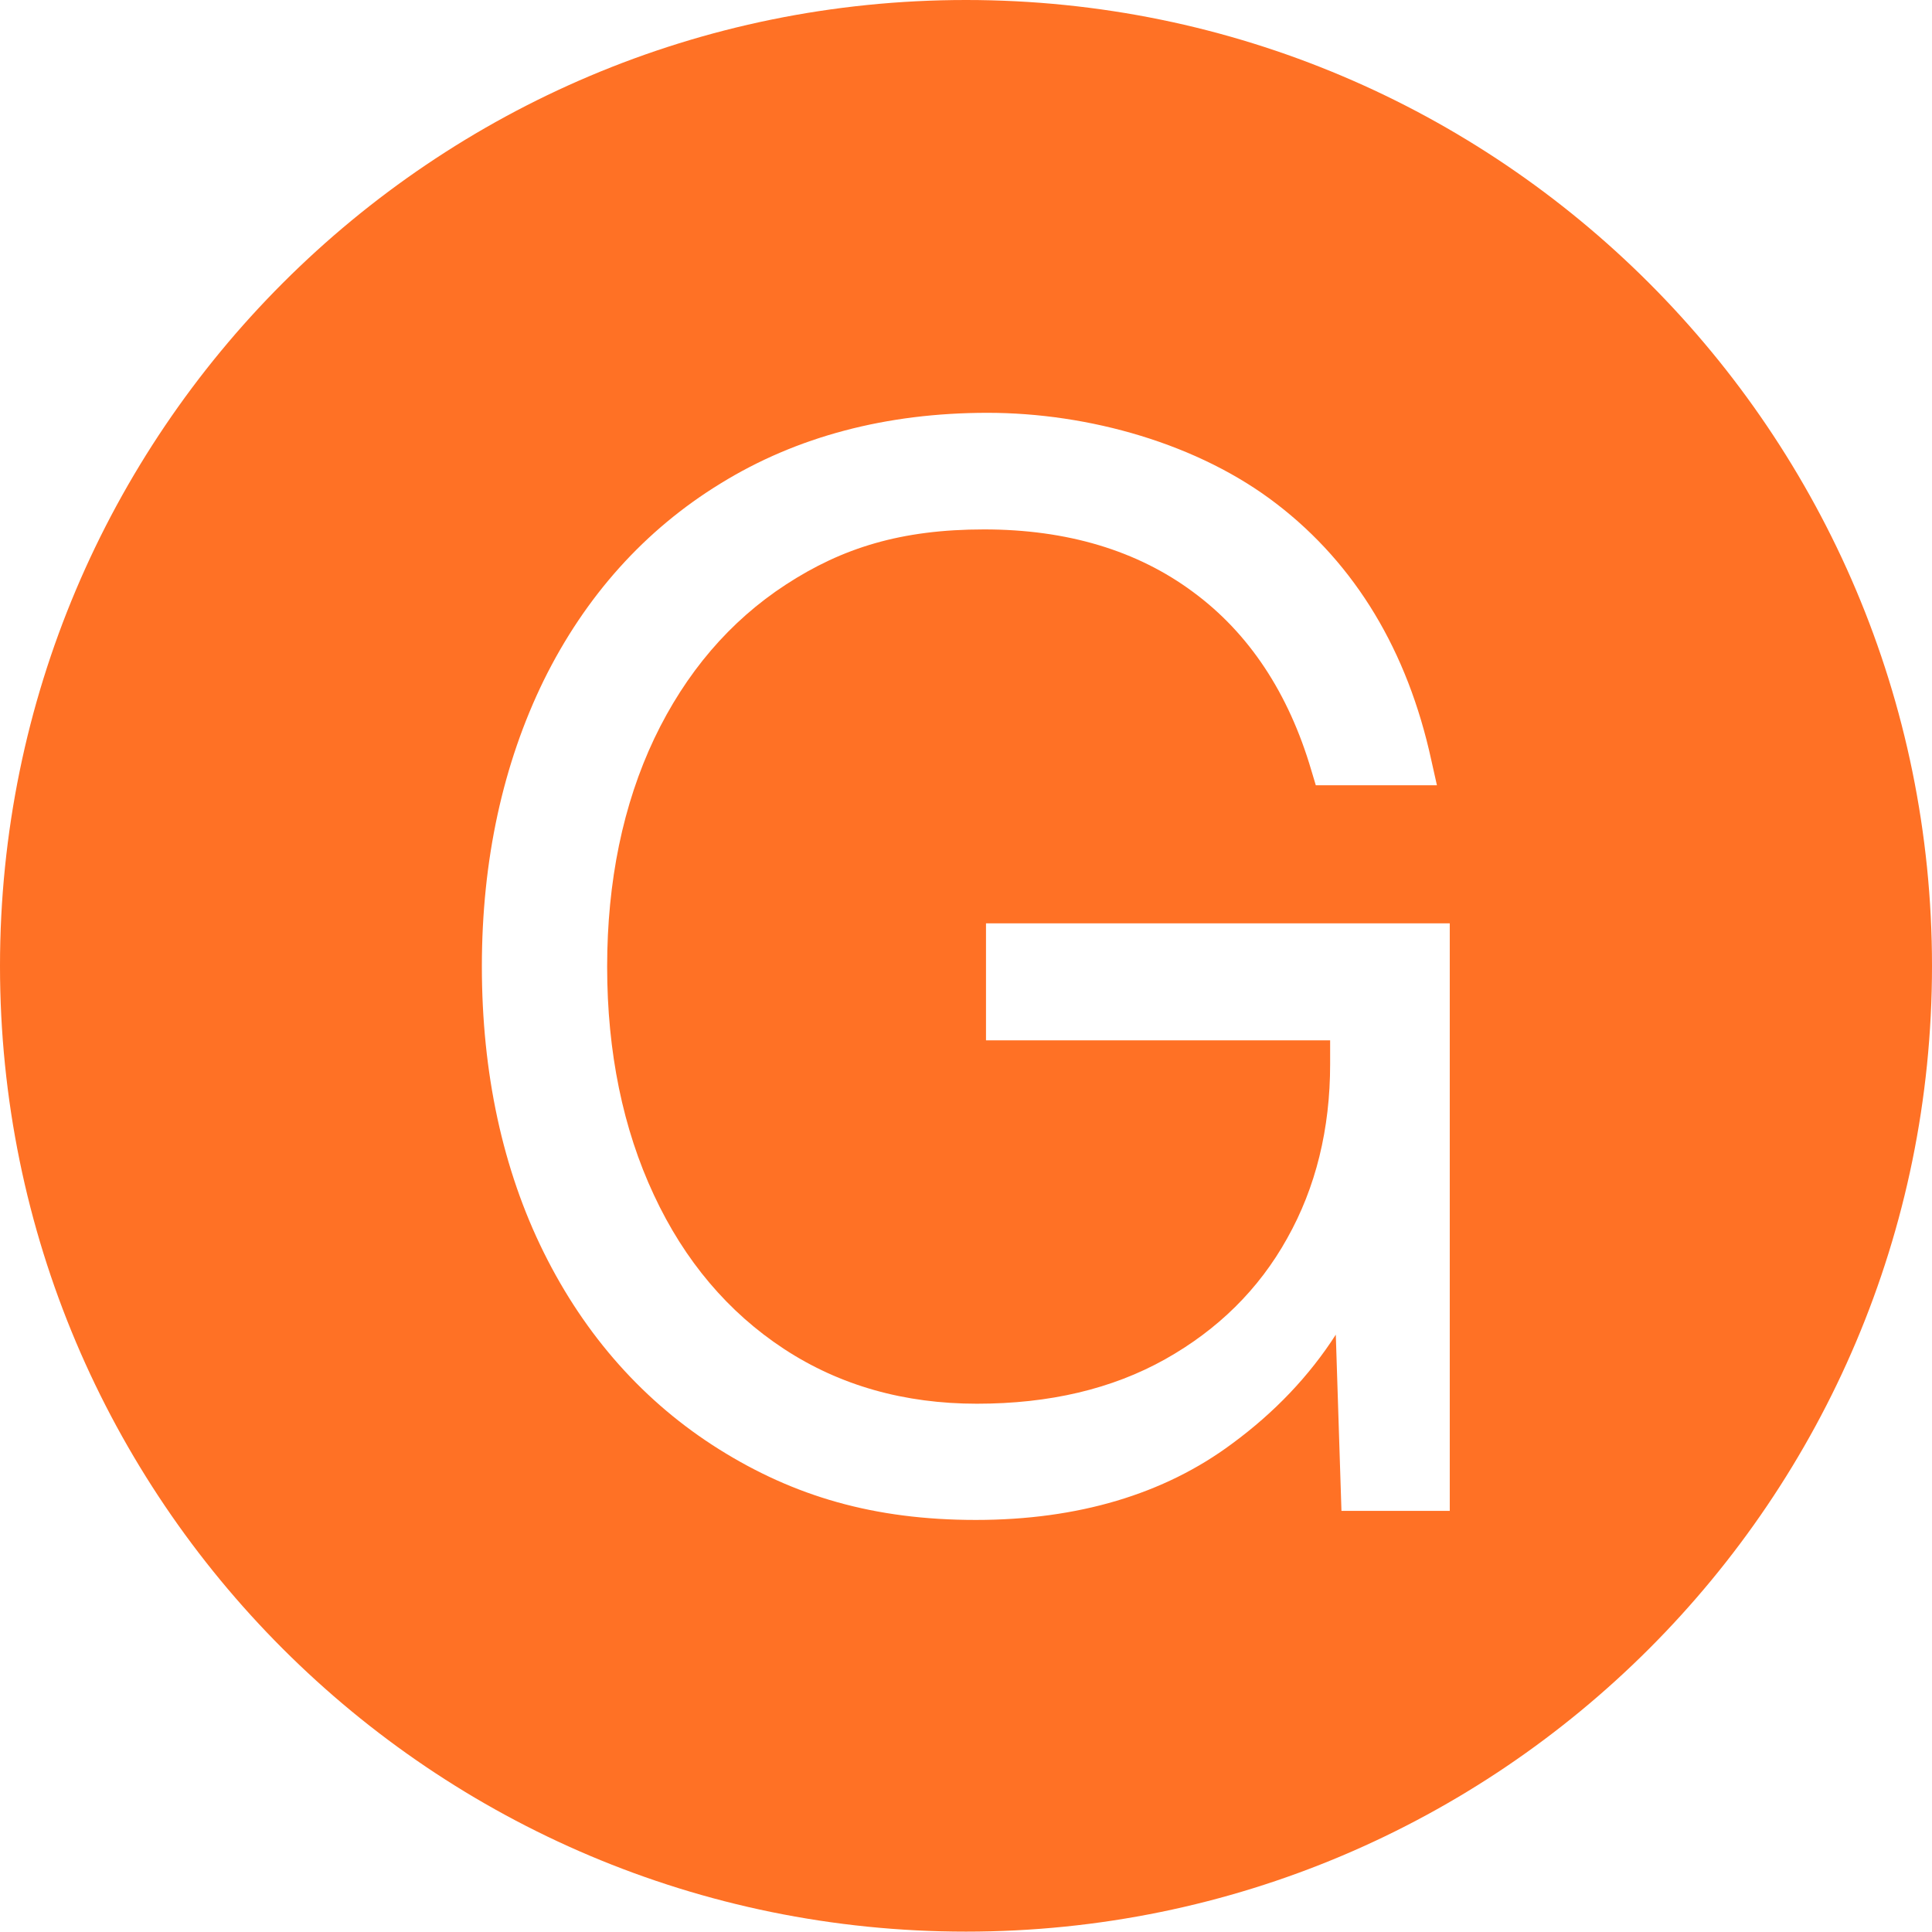
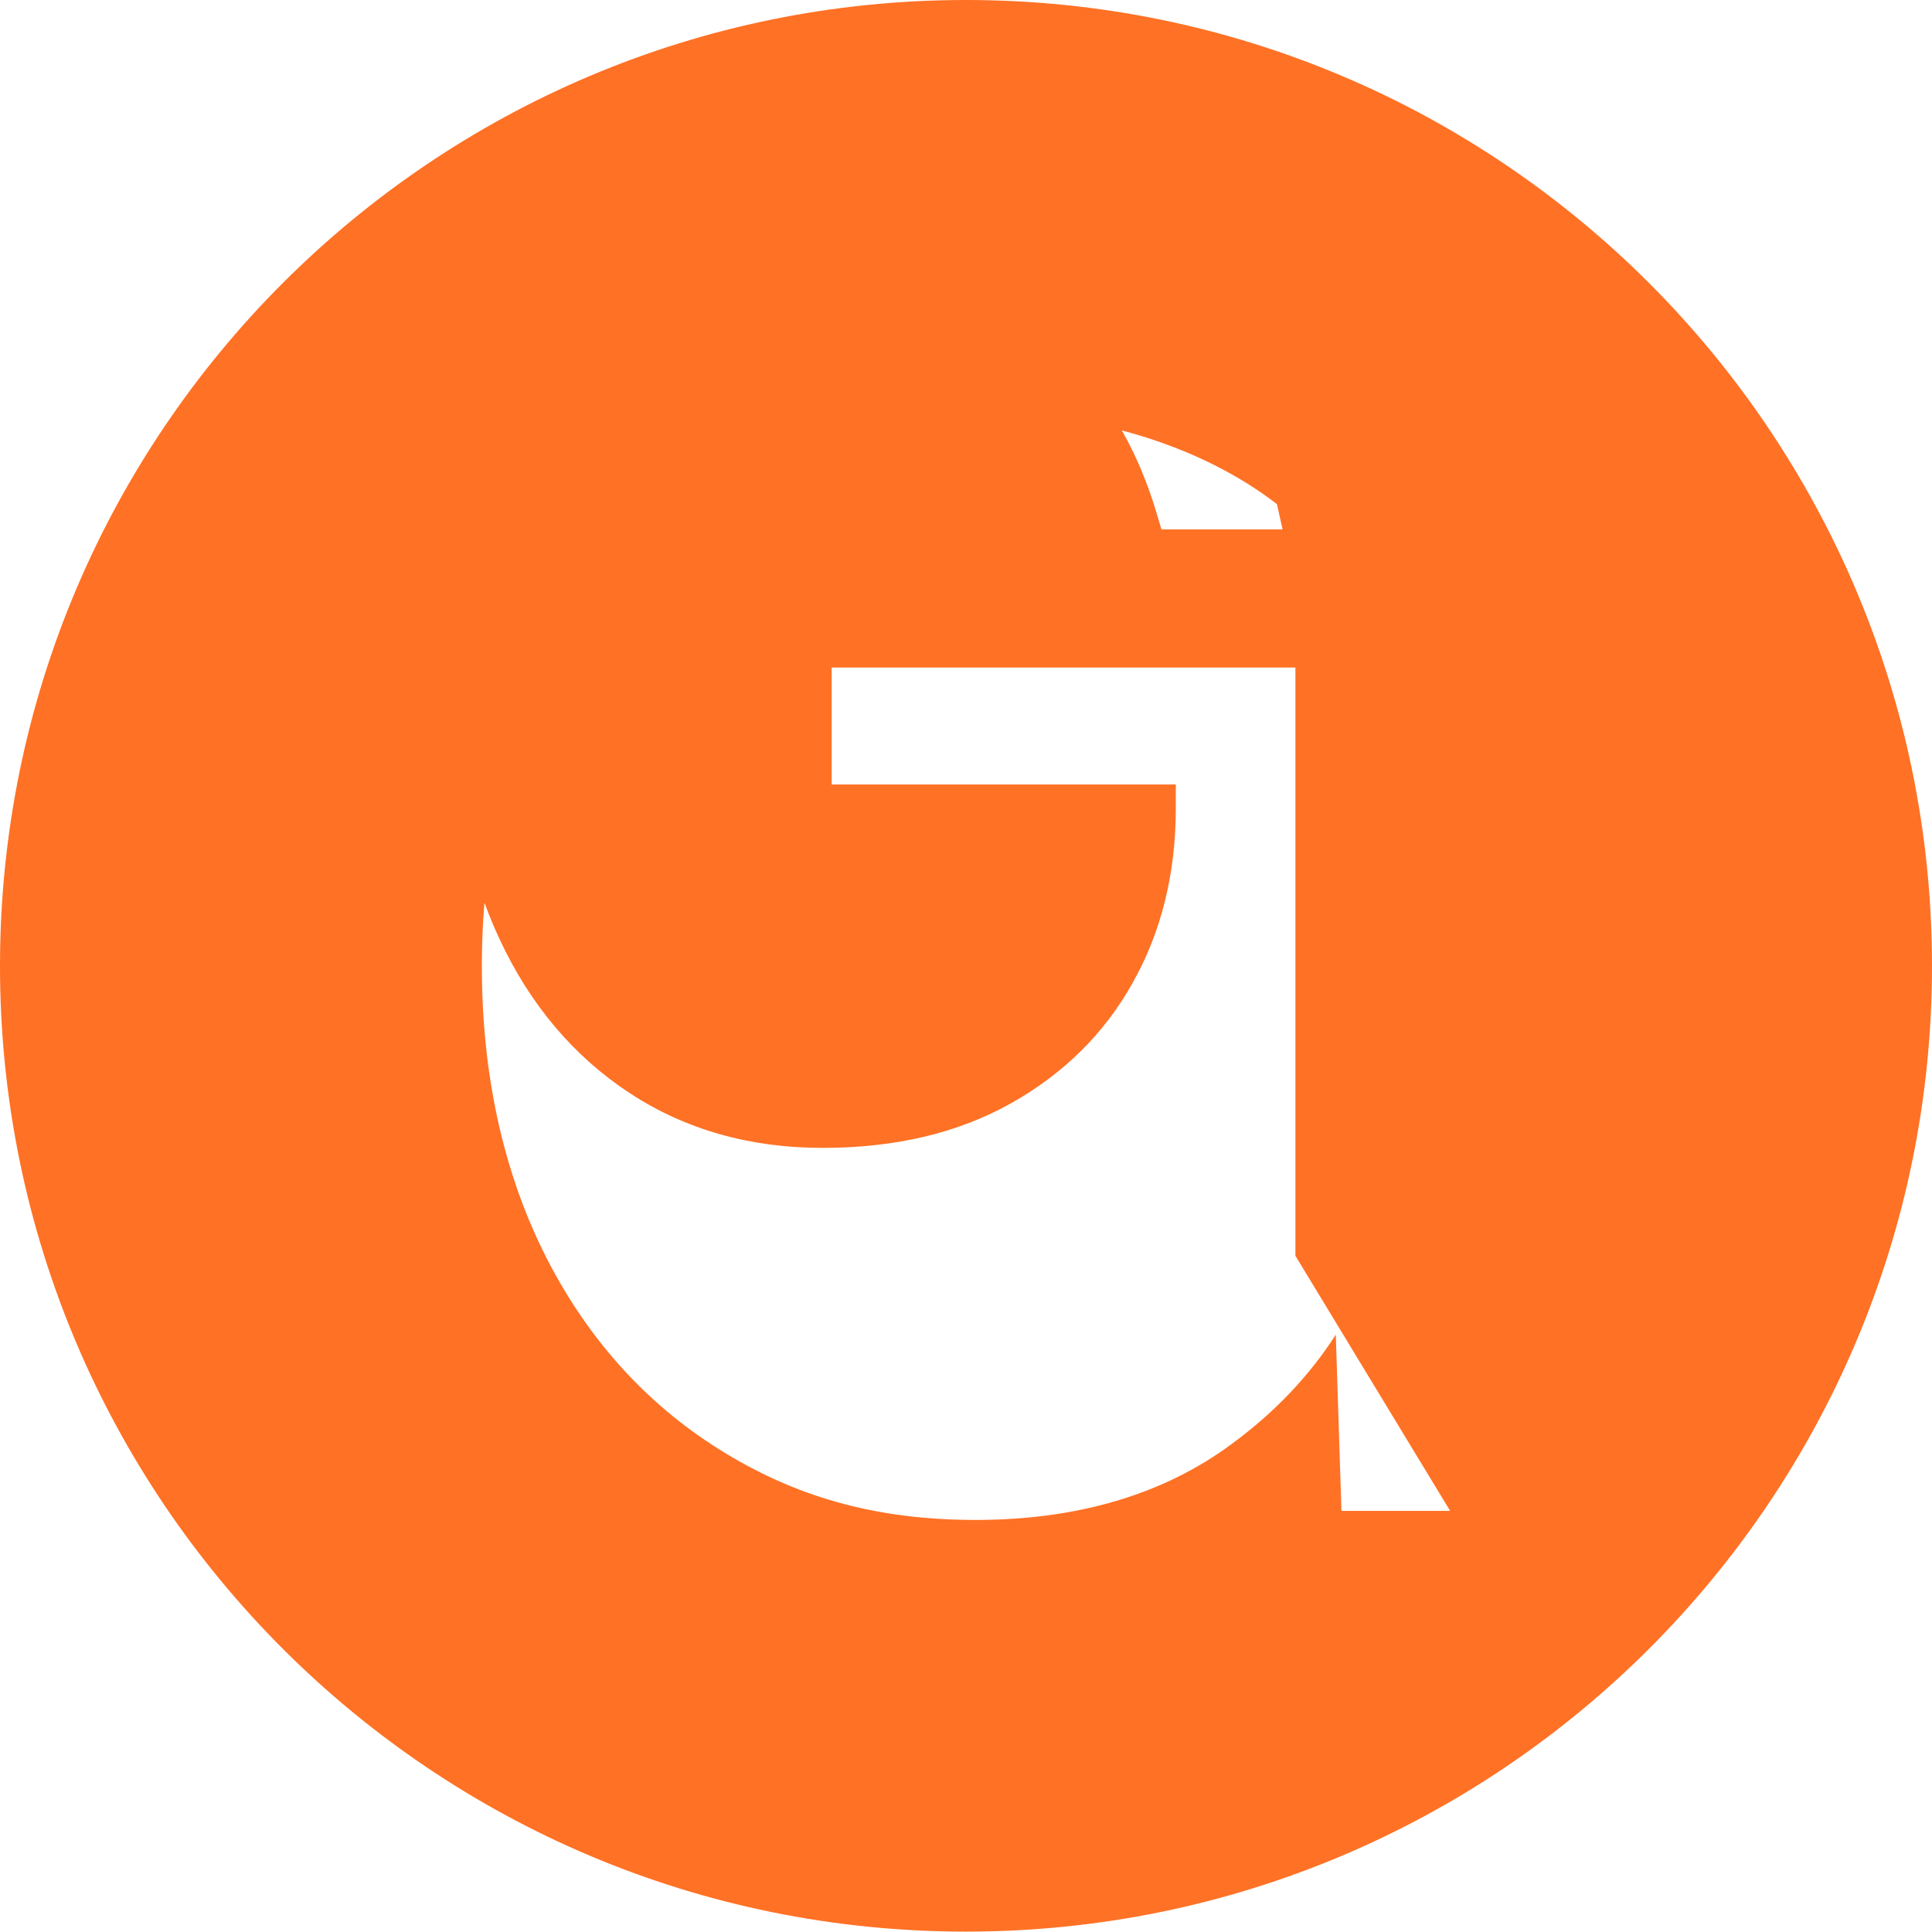
<svg xmlns="http://www.w3.org/2000/svg" id="Layer_1" viewBox="0 0 512 512">
  <defs>
    <style>      .st0 {        fill: #ff7125;      }    </style>
  </defs>
-   <path class="st0" d="M256,0C114.6,0,0,114.6,0,256s114.6,255.9,256,255.9,256-114.6,256-255.9S397.4,0,256,0ZM384.3,400.4h-28.8l-1.5-46.7c-7,10.9-16.2,20.6-27.5,28.9-18,13.4-40.9,20.2-67.9,20.2s-48.2-6.3-68-18.7c-19.8-12.4-35.5-30-46.5-52.2-10.9-22-16.4-47.6-16.4-75.8s5.6-53.7,16.4-75.8c11-22.3,26.8-39.9,46.9-52.2,20.1-12.4,43.9-18.7,70.7-18.7s56,8.2,76.7,24.2c20.8,16,34.6,38.9,40.9,67.8l1.5,6.7h-32.1l-1.2-4c-6-20.4-16.5-36.3-31.3-47.2-14.8-11-33.4-16.6-55.4-16.6s-37.6,4.9-52.5,14.6c-14.9,9.7-26.6,23.4-34.9,40.8-8.3,17.5-12.5,37.9-12.5,60.5s4.2,43,12.4,60.5c8.1,17.4,19.7,31.1,34.5,40.8,14.8,9.7,31.9,14.5,51.1,14.5s35.8-3.9,49.9-11.8c13.9-7.8,24.8-18.5,32.3-32,7.6-13.5,11.4-29,11.4-46.2v-6.3h-91.2v-31h122.9v155.9Z" />
+   <path class="st0" d="M256,0C114.6,0,0,114.6,0,256s114.6,255.9,256,255.9,256-114.6,256-255.9S397.4,0,256,0ZM384.3,400.4h-28.8l-1.5-46.7c-7,10.9-16.2,20.6-27.5,28.9-18,13.4-40.9,20.2-67.9,20.2s-48.2-6.3-68-18.7c-19.8-12.4-35.5-30-46.5-52.2-10.9-22-16.4-47.6-16.4-75.8s5.6-53.7,16.4-75.8c11-22.3,26.8-39.9,46.9-52.2,20.1-12.4,43.9-18.7,70.7-18.7s56,8.2,76.7,24.2l1.5,6.7h-32.1l-1.2-4c-6-20.4-16.5-36.3-31.3-47.2-14.8-11-33.4-16.6-55.4-16.6s-37.6,4.9-52.5,14.6c-14.9,9.7-26.6,23.4-34.9,40.8-8.3,17.5-12.5,37.9-12.5,60.5s4.2,43,12.4,60.5c8.1,17.4,19.7,31.1,34.5,40.8,14.8,9.7,31.9,14.5,51.1,14.5s35.8-3.9,49.9-11.8c13.9-7.8,24.8-18.5,32.3-32,7.6-13.5,11.4-29,11.4-46.2v-6.3h-91.2v-31h122.9v155.9Z" />
</svg>